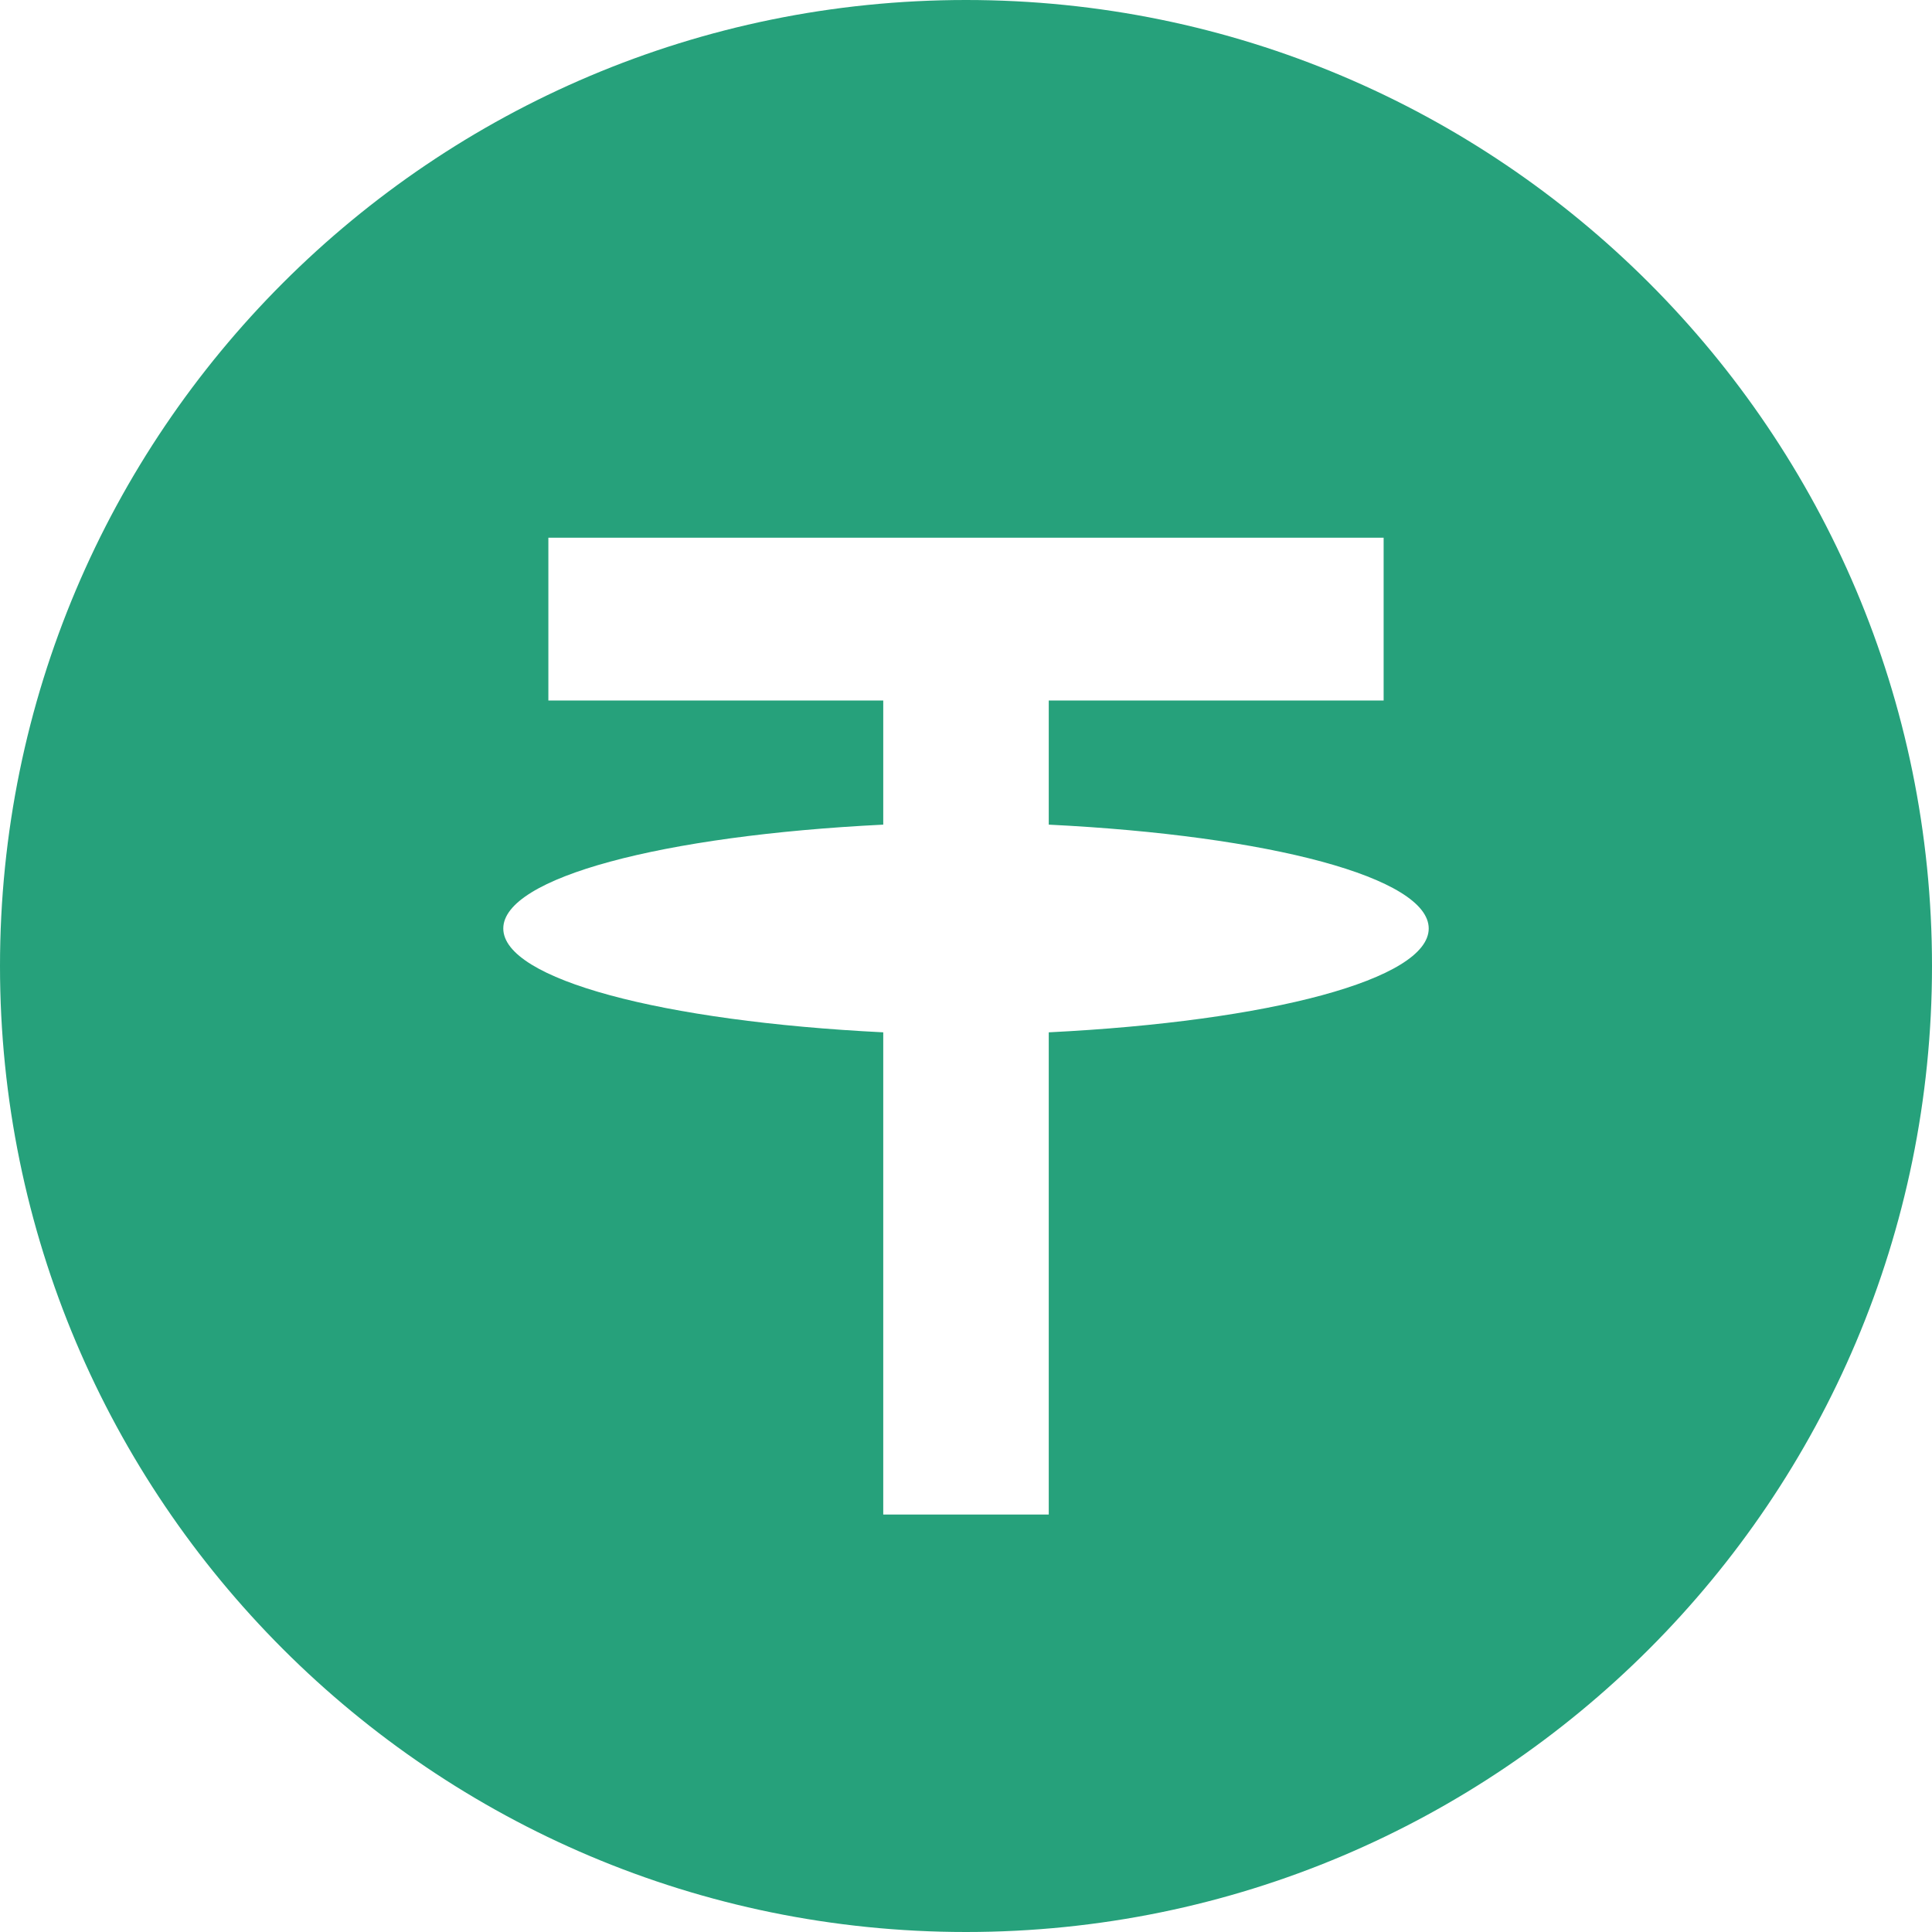
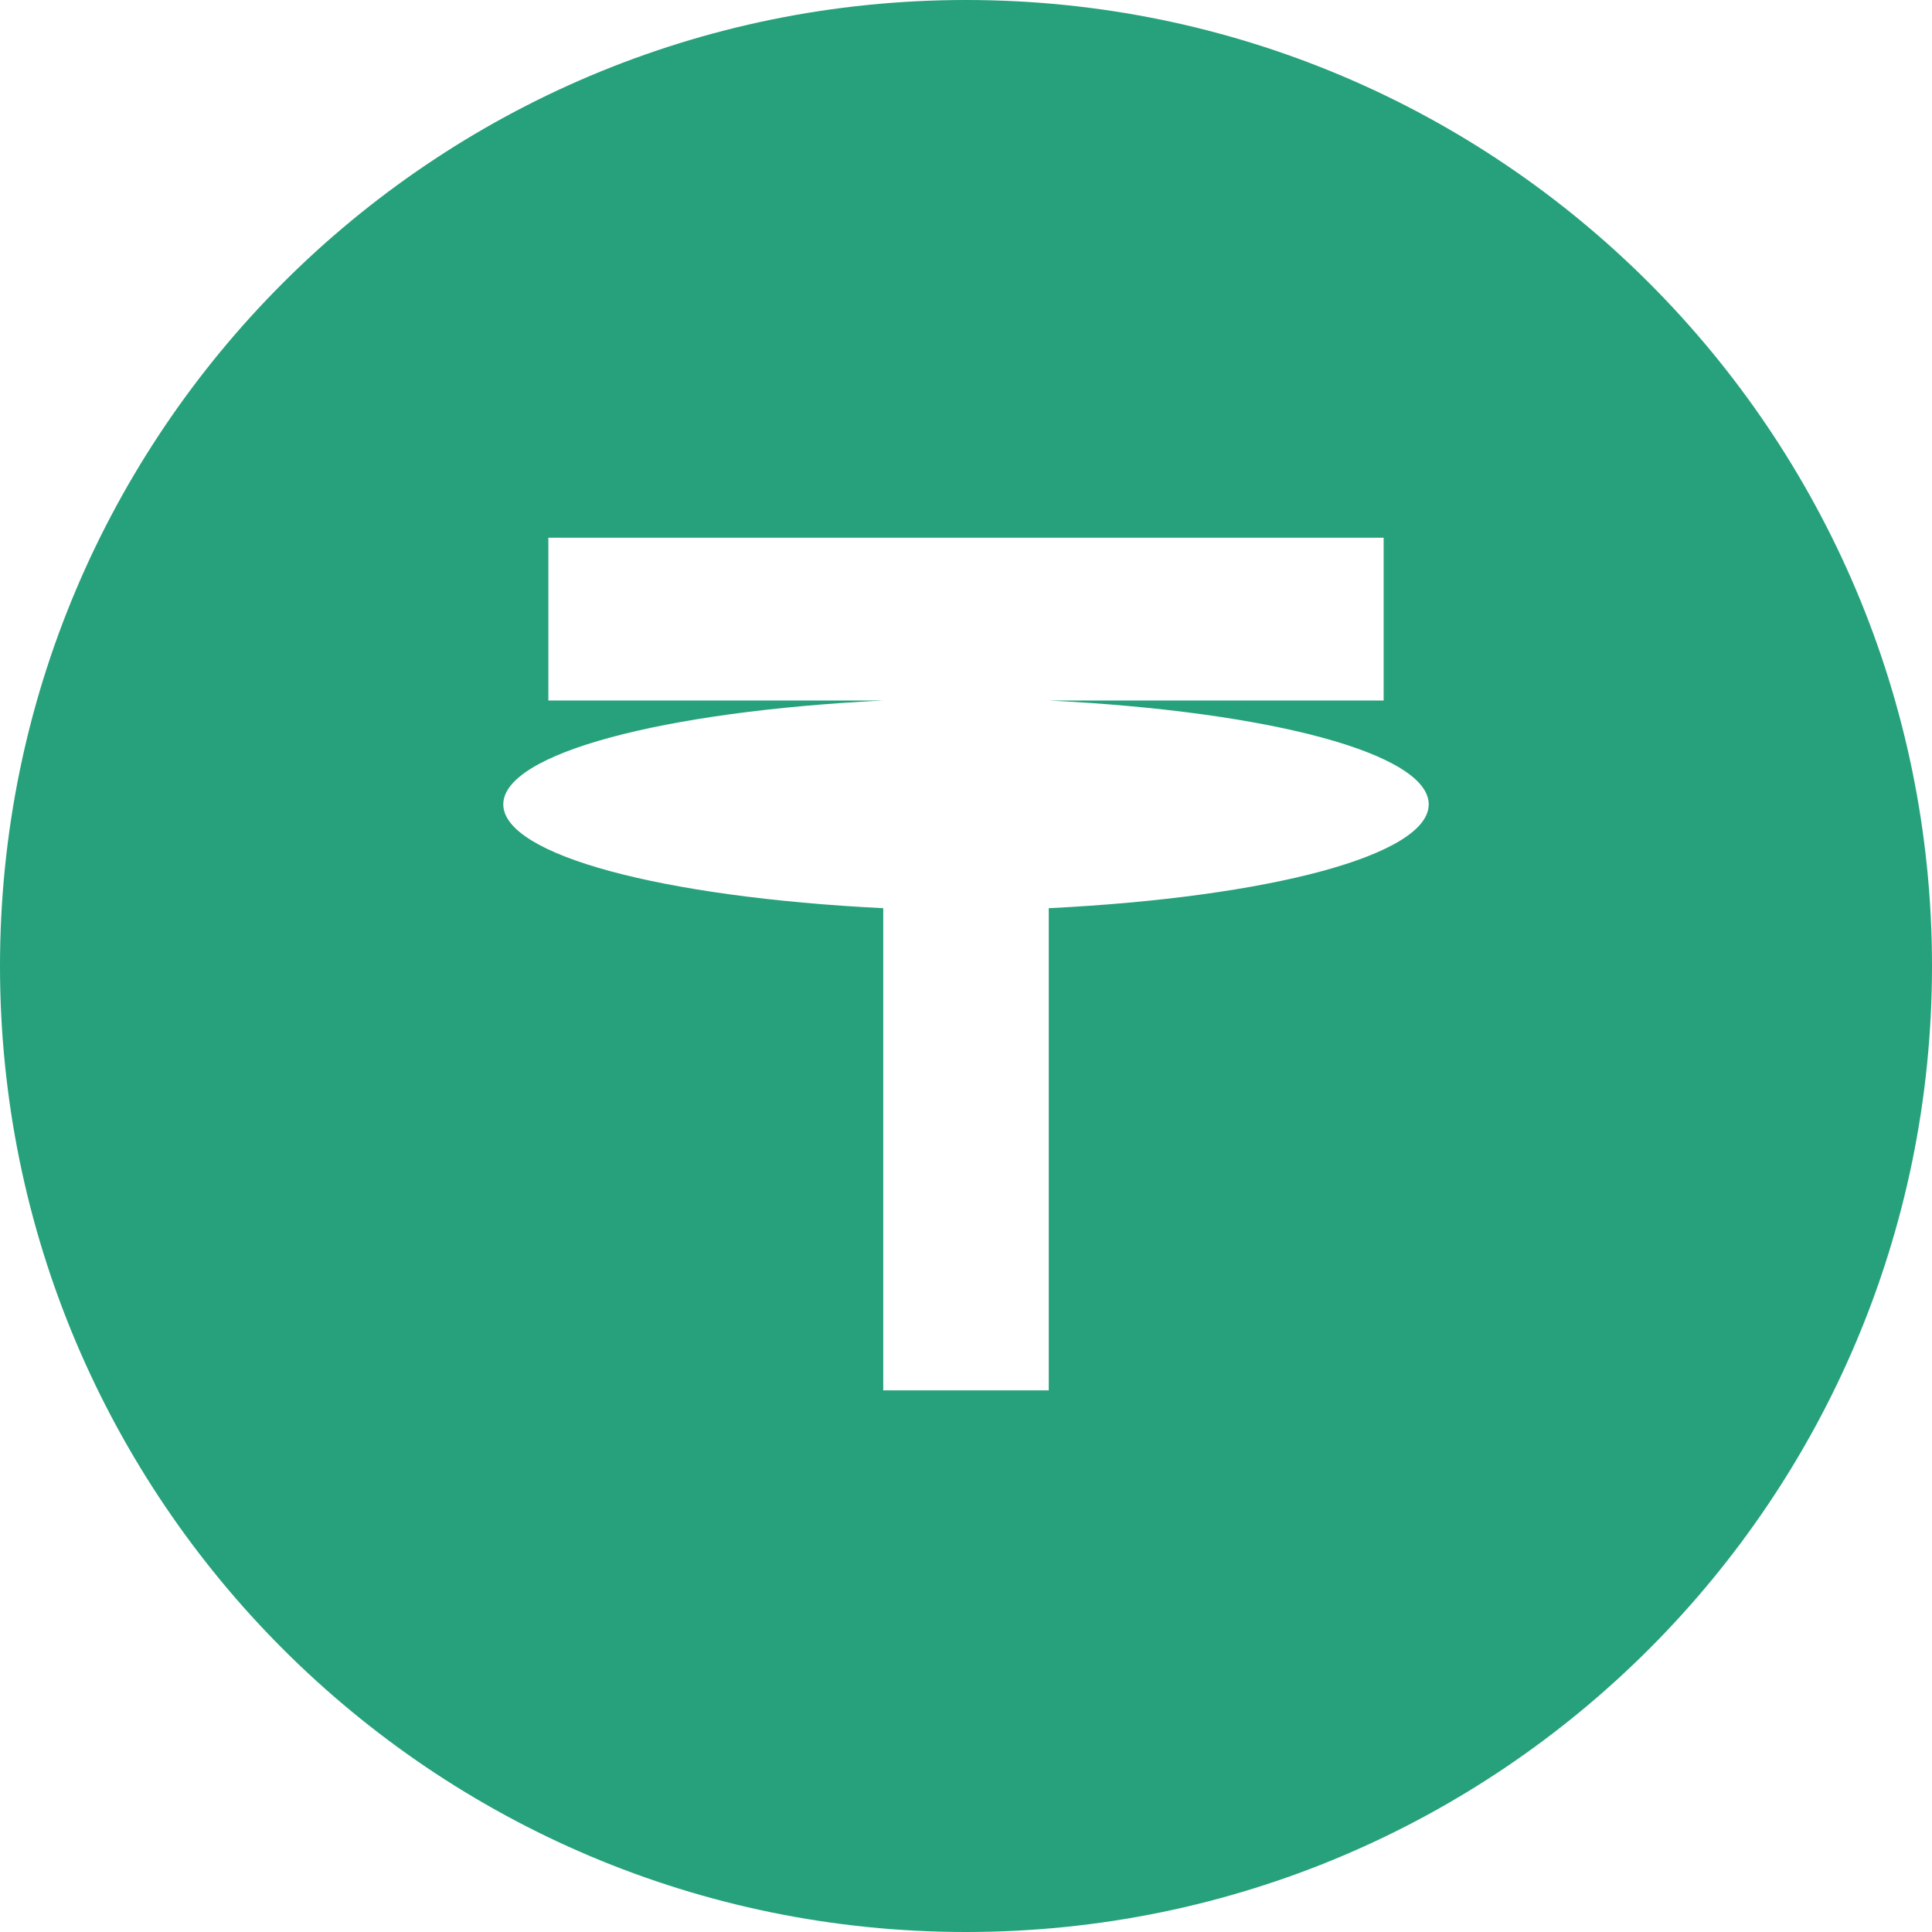
<svg xmlns="http://www.w3.org/2000/svg" fill="#26A17B" role="img" viewBox="0 0 24 24">
  <title>Tether</title>
-   <path d="M12 0C5.373 0 0 5.372 0 12c0 6.627 5.373 12 12 12s12-5.373 12-12C24 5.372 18.627 0 12 0zm5.188 6.68v2.022h-4.16v1.542c2.753.136 4.72.66 4.72 1.29 0 .63-1.967 1.153-4.72 1.29v5.99h-2.056v-5.99c-2.753-.137-4.72-.66-4.72-1.29 0-.63 1.967-1.154 4.72-1.29V8.702H6.812V6.68h10.376z" />
+   <path d="M12 0C5.373 0 0 5.372 0 12c0 6.627 5.373 12 12 12s12-5.373 12-12C24 5.372 18.627 0 12 0zm5.188 6.68v2.022h-4.16c2.753.136 4.72.66 4.72 1.29 0 .63-1.967 1.153-4.72 1.29v5.99h-2.056v-5.99c-2.753-.137-4.72-.66-4.72-1.29 0-.63 1.967-1.154 4.72-1.29V8.702H6.812V6.68h10.376z" />
</svg>